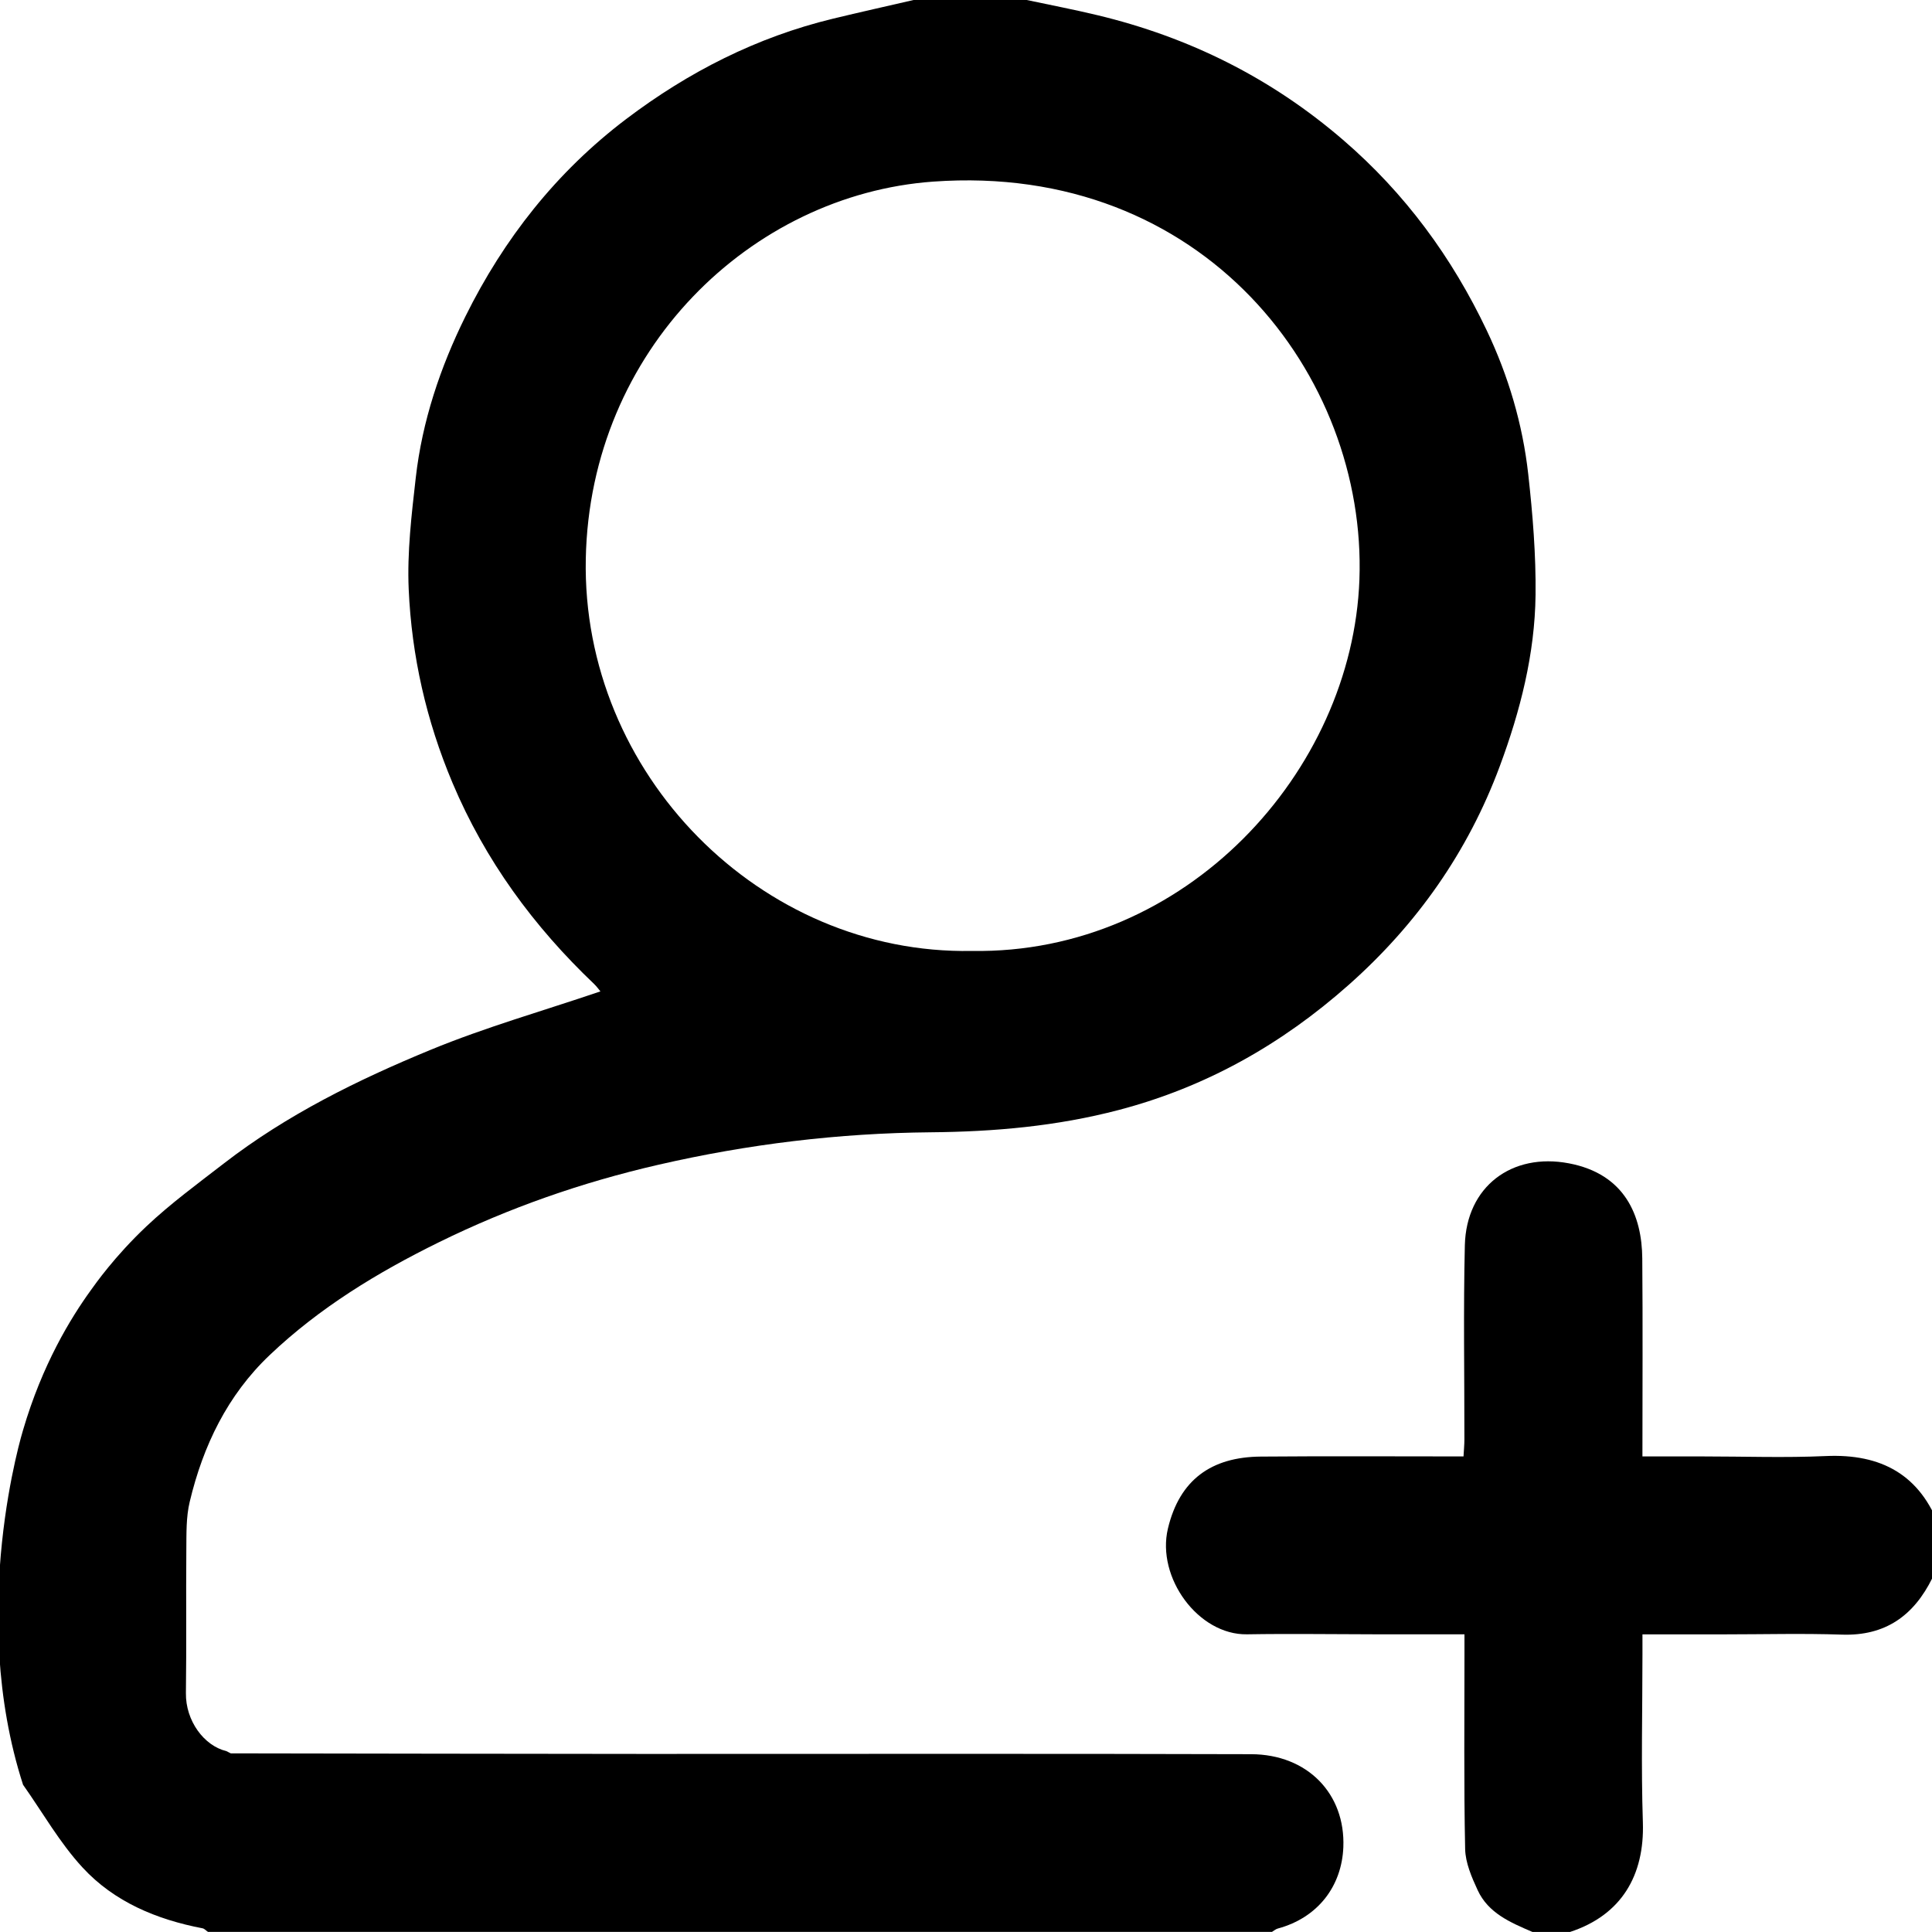
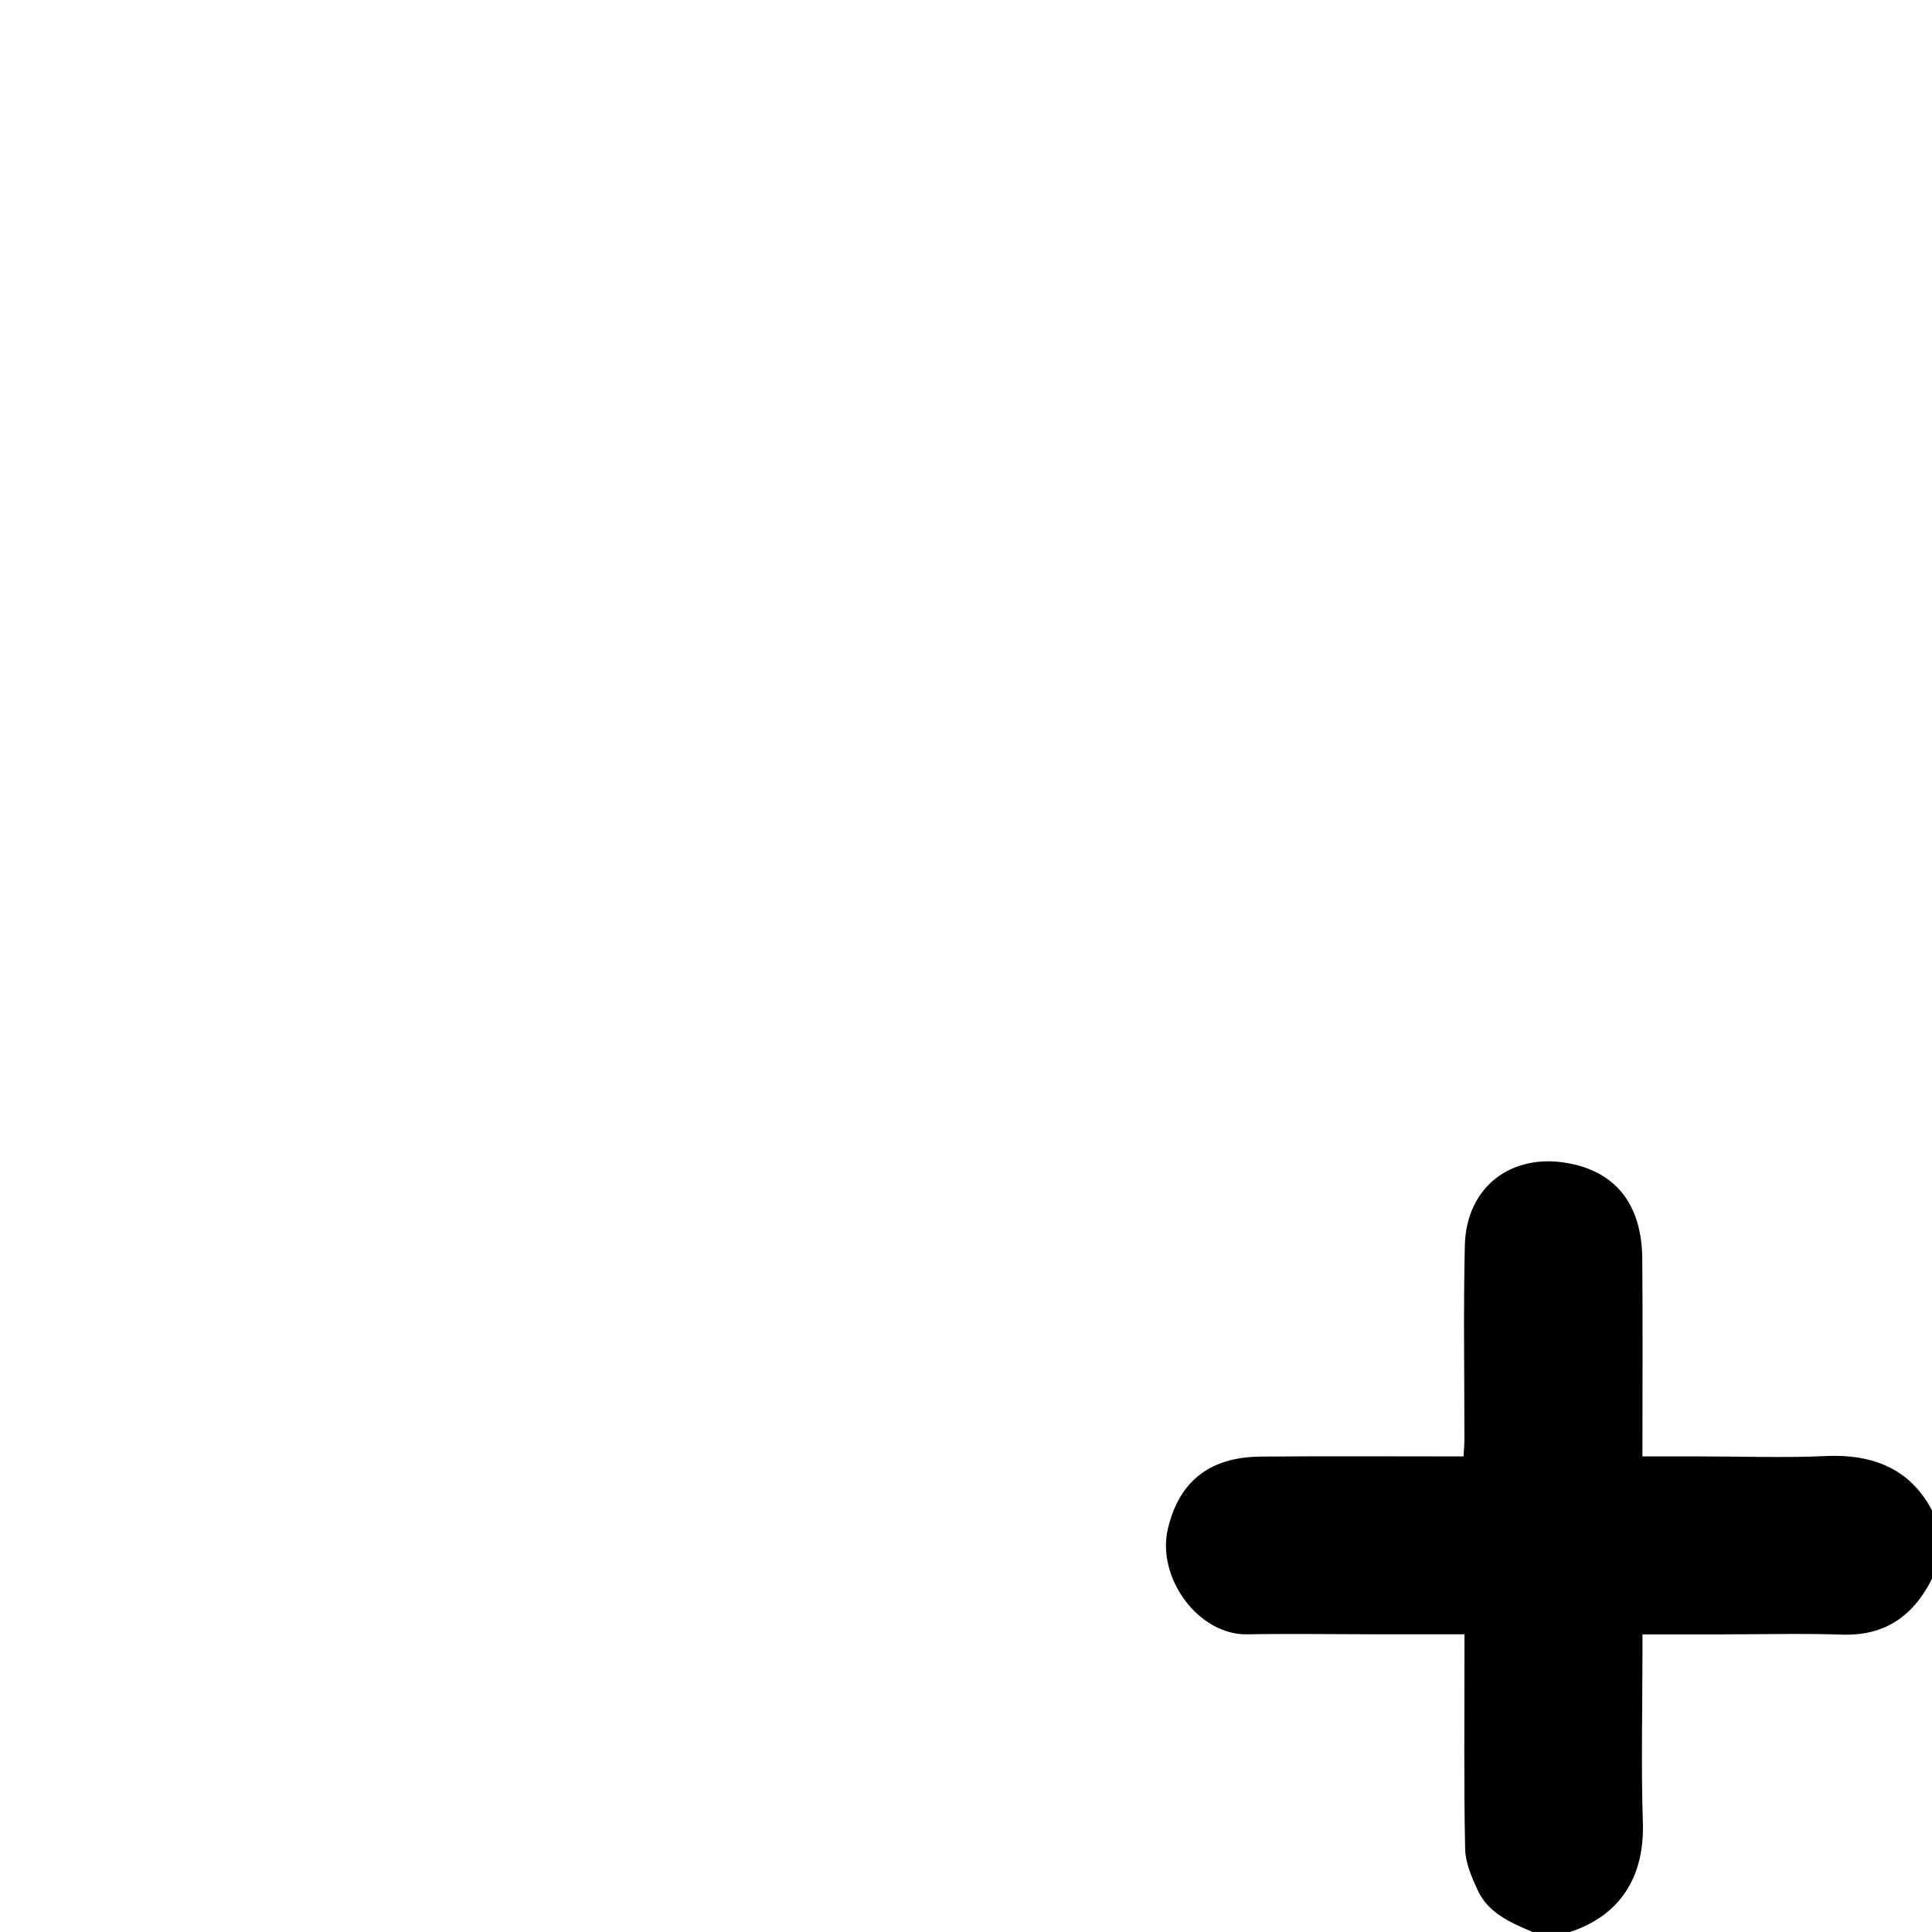
<svg xmlns="http://www.w3.org/2000/svg" version="1.1" id="katman_1" x="0px" y="0px" viewBox="0 0 512 512" style="enable-background:new 0 0 512 512;" xml:space="preserve">
  <style type="text/css">
	.st0{display:none;fill:#BBF2FF;}
</style>
  <g>
-     <path d="M331.57,464.88c-53.65-0.17-107.3-0.05-160.95-0.07c-36.49-0.02-72.97-0.1-109.46-0.15c-0.39-0.2-0.79-0.4-1.18-0.6   c-5.92-1.41-10.81-8.05-10.71-15.37c0.17-12.66,0-25.33,0.11-38c0.04-4.25-0.08-8.63,0.9-12.71c3.53-14.82,9.99-28.23,21.18-38.86   c13.22-12.57,28.62-21.93,44.94-29.95c18.56-9.11,37.83-15.84,58.05-20.49c23.82-5.48,47.83-8.39,72.17-8.61   c16.89-0.15,33.42-1.6,49.89-5.92c23.16-6.08,43.18-17.43,60.88-33.12c18.06-16.01,31.65-35.29,40.07-57.98   c5.43-14.63,9.3-29.74,9.48-45.4c0.12-10.66-0.76-21.39-1.94-32c-1.48-13.25-5.27-26.03-10.98-38.05   c-9.22-19.41-21.67-36.39-38.11-50.54c-19.07-16.42-40.8-27.22-65.14-33.05C284.58,2.52,278.33,1.33,272.1,0c-10,0-20,0-30,0   c-7.12,1.65-14.25,3.23-21.35,4.95c-20.2,4.89-38.3,14.1-54.82,26.61c-18.47,13.99-32.43,31.77-42.6,52.32   c-6.63,13.41-11.45,27.72-13.15,42.74c-1.11,9.79-2.3,19.72-1.87,29.52c0.78,17.7,4.66,34.85,11.61,51.33   c8.67,20.56,21.49,38.04,37.55,53.32c0.67,0.64,1.21,1.42,1.65,1.94c-15.16,5.15-30.43,9.48-45.01,15.49   c-19.3,7.95-38.08,17.2-54.75,30.08c-6.98,5.4-14.14,10.64-20.54,16.68c-8.53,8.06-13.61,15.37-14.74,16.93   c-5.37,7.43-12.88,19.7-17.97,37.08c0,0-14.88,47.97,0,93.99c5.2,7.36,9.7,15.35,15.76,21.92c8.4,9.12,19.64,13.79,31.8,16.12   c0.52,0.1,0.96,0.63,1.44,0.95c93.99,0,187.99,0,281.98,0c0.51-0.3,0.99-0.74,1.55-0.89c10.65-2.88,16.95-11.25,17.36-21.57   C356.56,475.39,346.52,464.93,331.57,464.88z M155.24,148.09c1.1-55.38,43.86-96.49,92.05-99.96   c71.72-5.17,114.95,51.41,112.97,105.46c-1.86,50.97-46.02,99.35-102.7,98.42C201.52,253.04,154.11,205.03,155.24,148.09z" />
    <path d="M483.84,385.87c-10.81,0.49-21.65,0.1-32.48,0.1c-5.27,0-10.54,0-16.1,0c0-17.88,0.11-35.17-0.04-52.47   c-0.09-11.21-4.49-22.38-19.47-25.21c-15.08-2.86-27.17,6.13-27.55,21.73c-0.41,17.15-0.1,34.31-0.12,51.47   c0,1.43-0.15,2.87-0.23,4.48c-18.15,0-35.95-0.11-53.75,0.04c-13.02,0.11-21.5,6.09-24.59,19.09   c-3.08,12.99,8.07,28.22,20.95,28.01c11.49-0.19,22.99-0.01,34.48,0c7.61,0.01,15.21,0,23.16,0c0,2.15,0,3.78,0,5.42   c0.01,17.16-0.18,34.32,0.18,51.47c0.08,3.67,1.73,7.48,3.32,10.92c2.83,6.12,8.74,8.58,14.5,11.06c3.33,0,6.67,0,10,0   c13.61-4.47,19.74-14.99,19.28-29.04c-0.49-14.81-0.11-29.66-0.11-44.49c0-1.62,0-3.24,0-5.33c7.6,0,14.72,0,21.83,0   c10.33,0,20.67-0.28,30.99,0.07c11.57,0.4,19.11-5.05,24.02-15.03c0.55-1.11,1.32-2.12,1.98-3.17c0-3.33,0-6.67,0-10   C508.92,390.83,498.58,385.2,483.84,385.87z" />
  </g>
</svg>